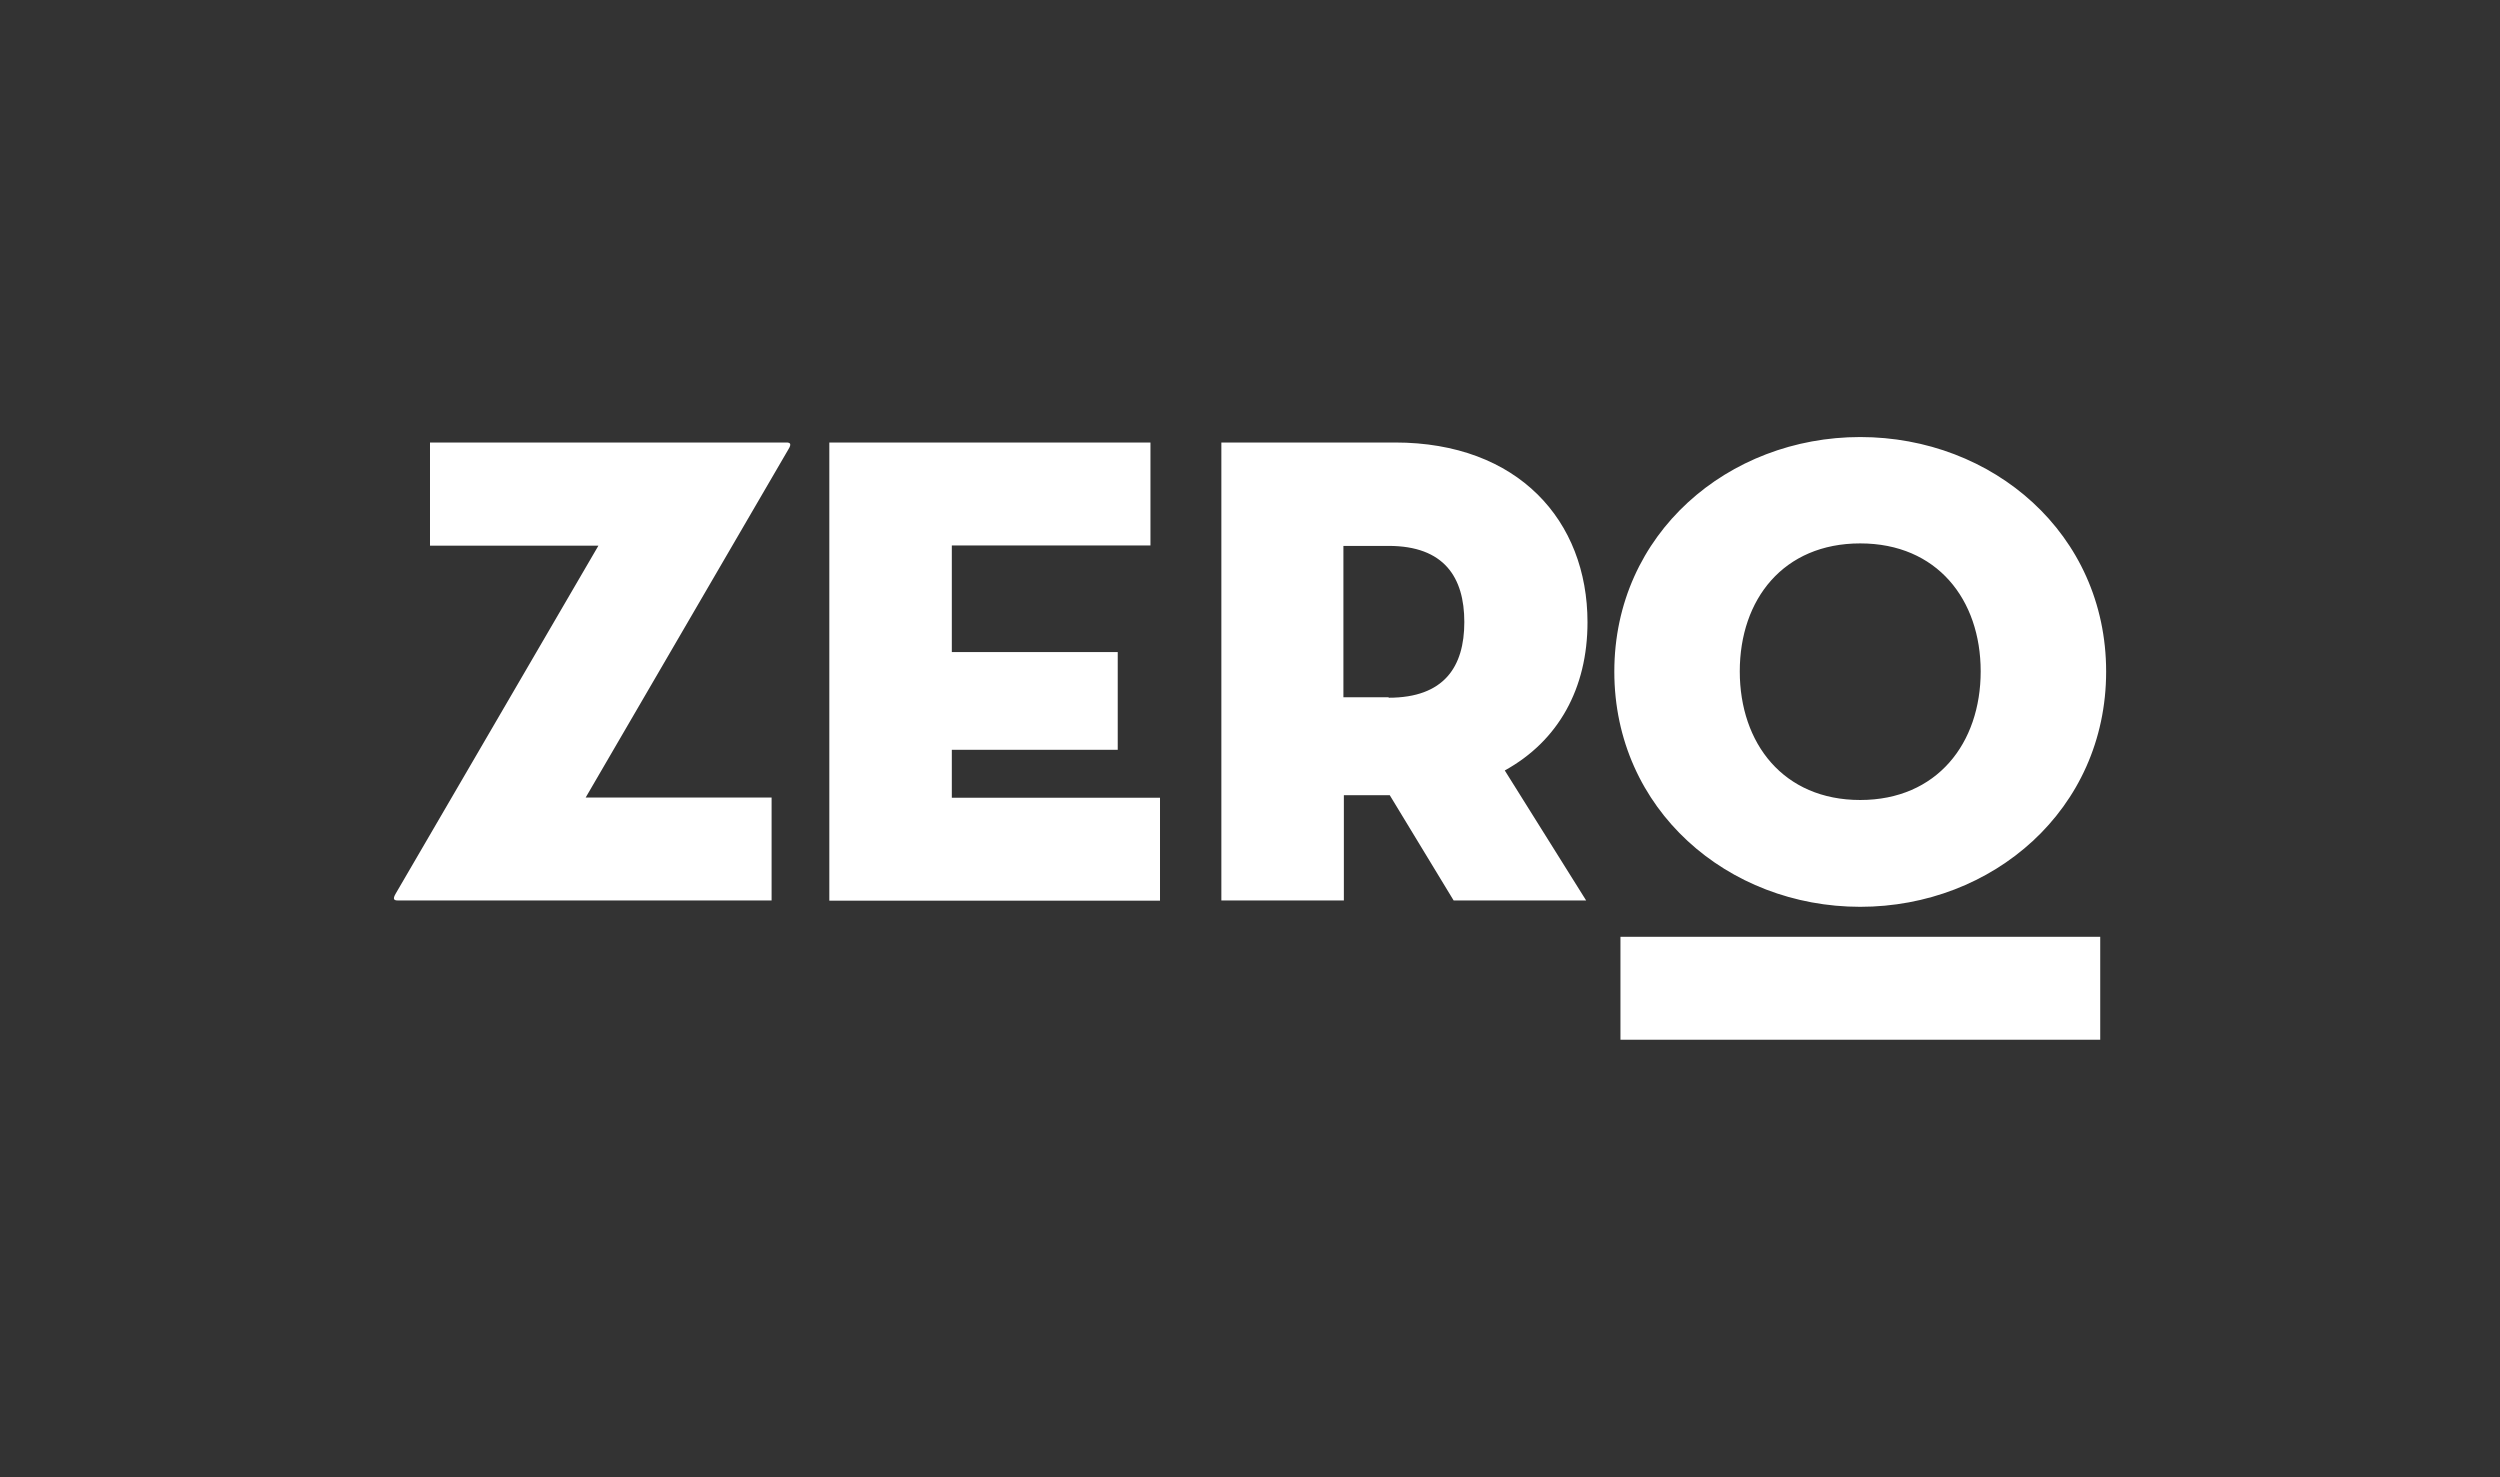
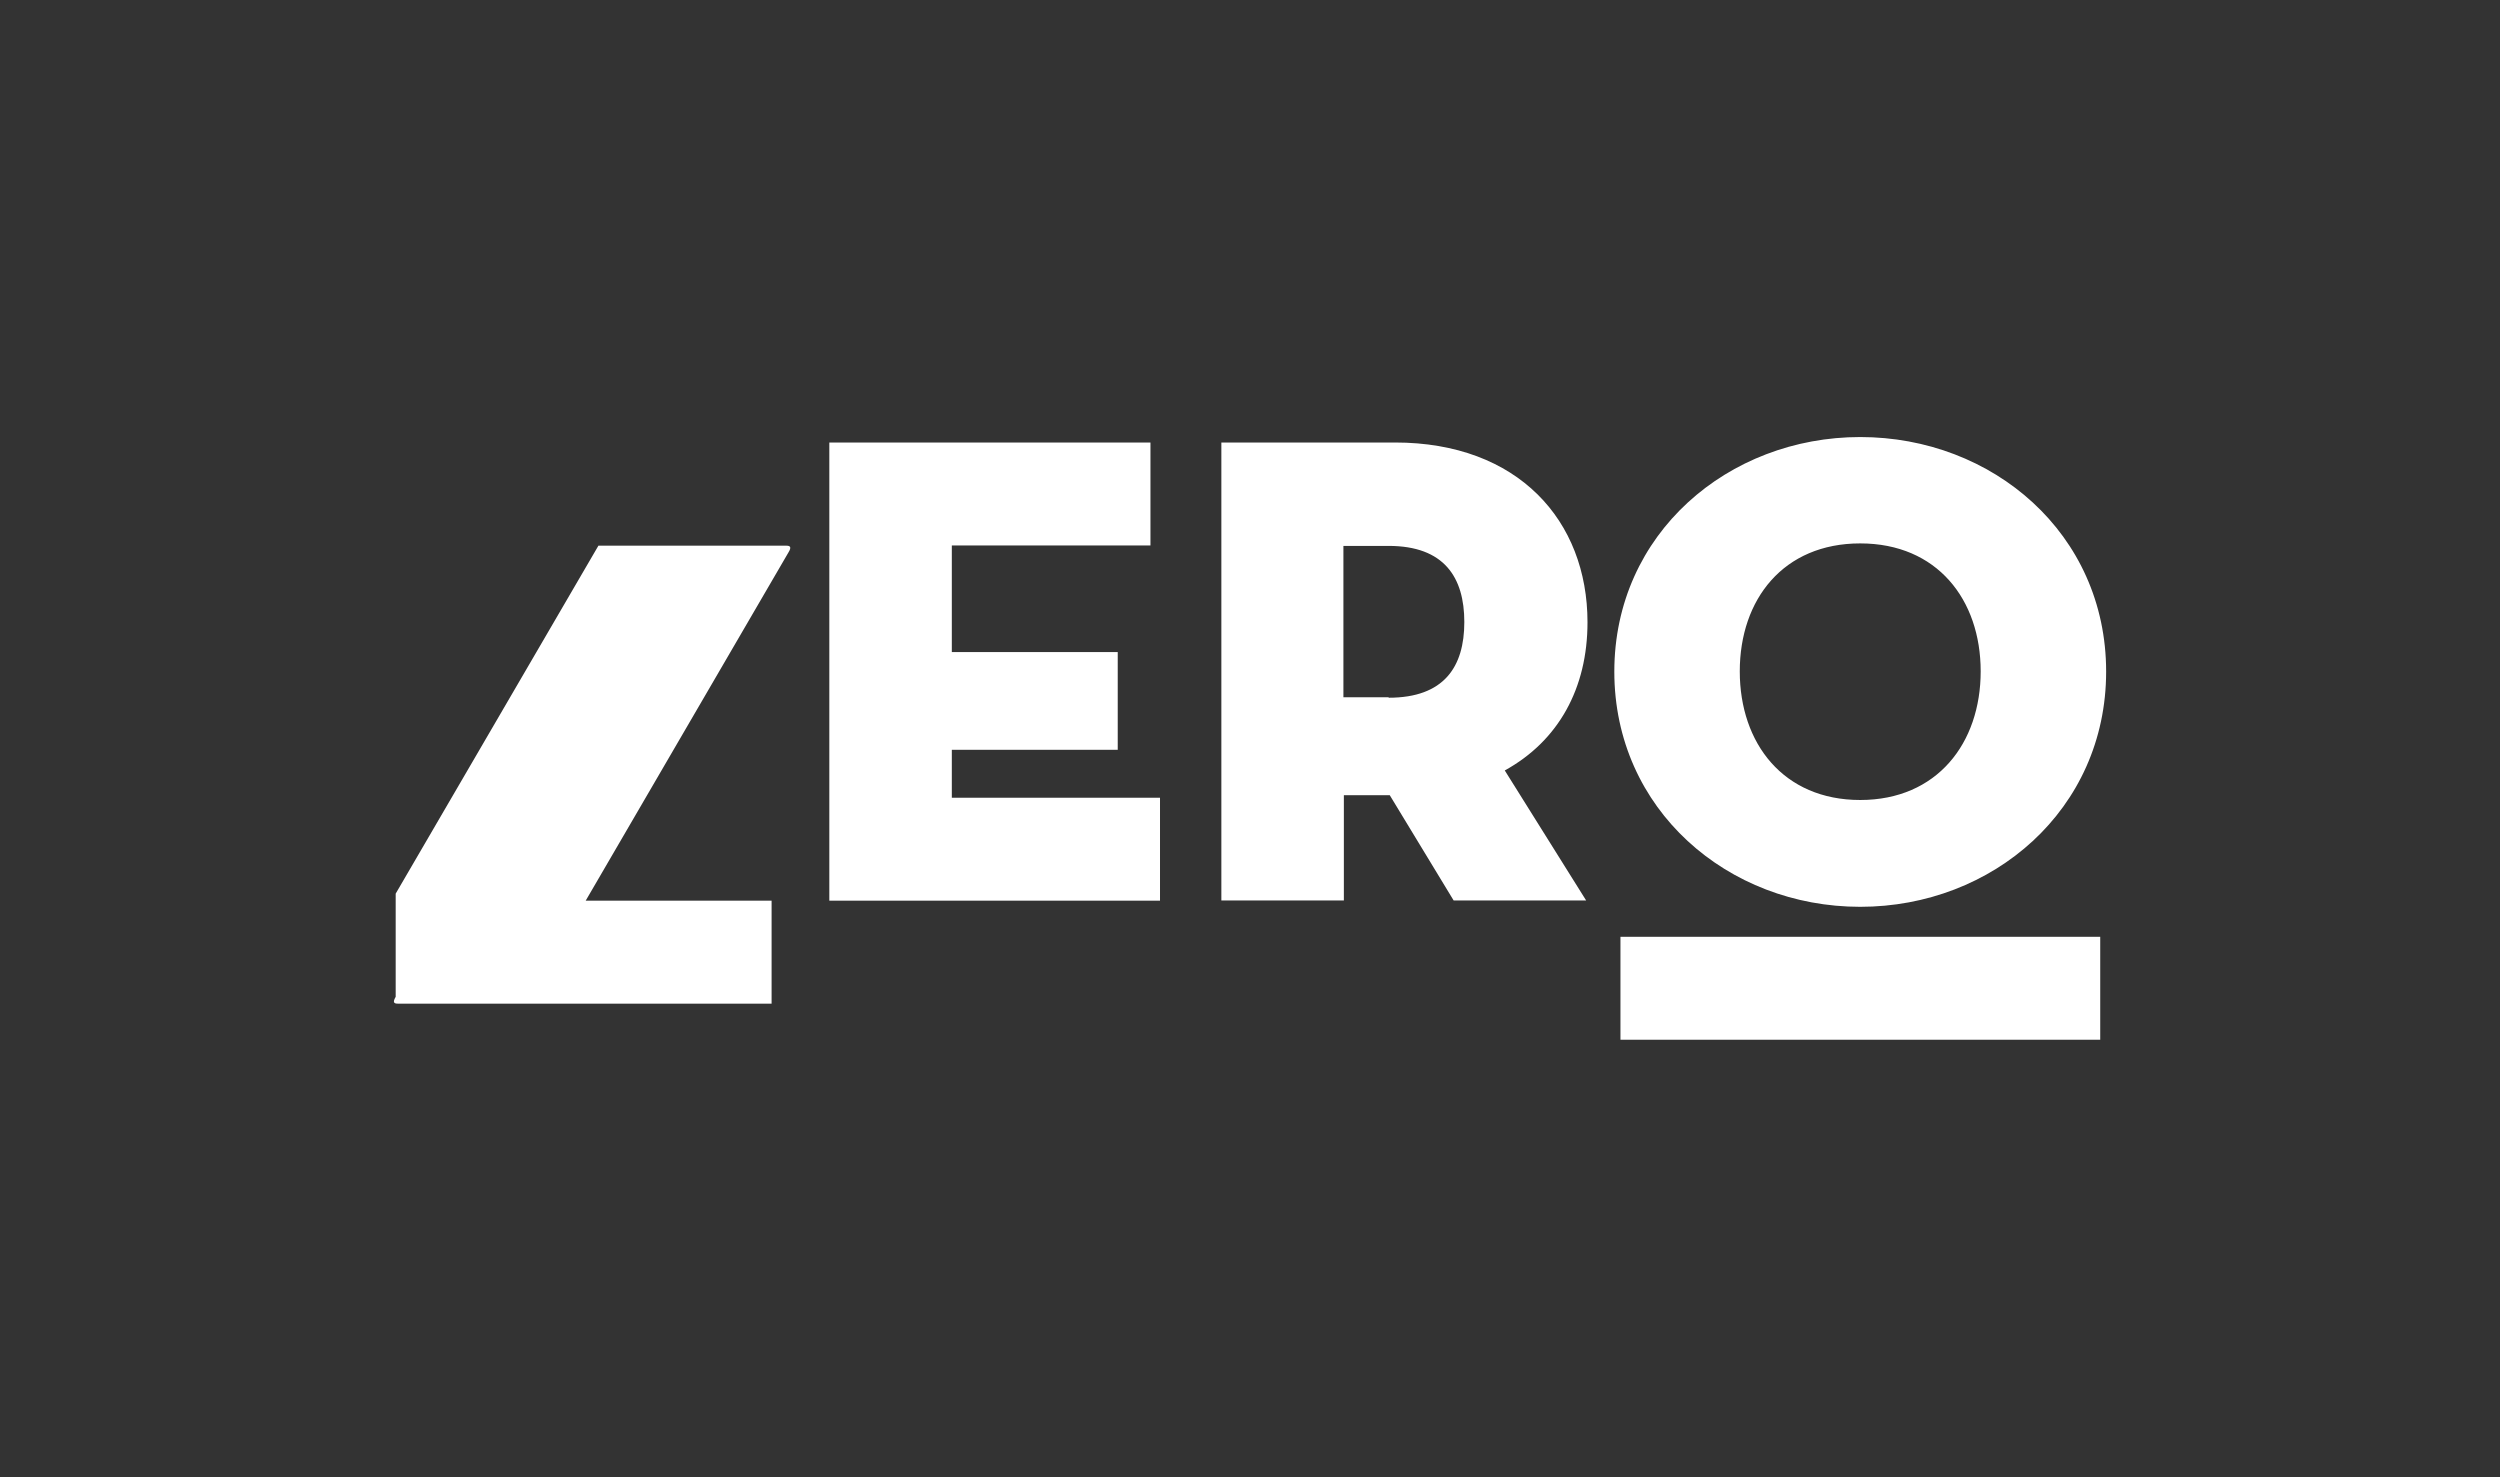
<svg xmlns="http://www.w3.org/2000/svg" id="a" width="110" height="65" viewBox="0 0 110 65">
  <rect x="0" y="0" width="110" height="65" fill="#333333" stroke="none" />
-   <path d="m17.41,39.32l8.92-15.31h-7.41v-4.54h15.68c.17,0,.24.06.09.3l-8.92,15.32h8.18v4.53h-16.45c-.17,0-.23-.06-.09-.3Zm19.08-19.85h14.13v4.53h-8.74v4.69h7.3v4.3h-7.3v2.11h9.16v4.53h-14.55v-20.15Zm33.3,20.15h-5.83l-2.81-4.63h-2.02v4.63h-5.39v-20.15h7.64c5.42,0,8.47,3.44,8.47,7.91,0,2.91-1.28,5.22-3.64,6.52l3.58,5.72Zm-8.69-8.92c2.44,0,3.33-1.36,3.33-3.33s-.89-3.35-3.33-3.35h-1.99v6.66h1.99Zm20.75-11.47c-5.8,0-10.82,4.24-10.82,10.32s5,10.35,10.82,10.35,10.82-4.27,10.82-10.35-5-10.32-10.82-10.32Zm0,15.97c-3.38,0-5.3-2.49-5.3-5.66s1.92-5.63,5.3-5.63,5.3,2.47,5.3,5.63-1.92,5.66-5.3,5.66Zm-10.55,6.02h21.11v4.53h-21.11v-4.53Z" fill="#fff" />
+   <path d="m17.41,39.32l8.92-15.31h-7.41h15.68c.17,0,.24.06.09.3l-8.92,15.32h8.18v4.53h-16.45c-.17,0-.23-.06-.09-.3Zm19.08-19.85h14.13v4.53h-8.74v4.69h7.3v4.3h-7.3v2.11h9.16v4.53h-14.55v-20.15Zm33.3,20.15h-5.83l-2.81-4.63h-2.02v4.63h-5.39v-20.15h7.64c5.42,0,8.47,3.44,8.47,7.91,0,2.91-1.28,5.22-3.64,6.52l3.58,5.72Zm-8.69-8.92c2.44,0,3.33-1.36,3.33-3.33s-.89-3.35-3.33-3.35h-1.99v6.66h1.99Zm20.75-11.47c-5.8,0-10.82,4.24-10.82,10.32s5,10.35,10.82,10.35,10.82-4.27,10.82-10.35-5-10.32-10.82-10.32Zm0,15.97c-3.38,0-5.3-2.49-5.3-5.66s1.92-5.63,5.3-5.63,5.3,2.47,5.3,5.63-1.92,5.66-5.3,5.66Zm-10.55,6.02h21.11v4.53h-21.11v-4.53Z" fill="#fff" />
</svg>